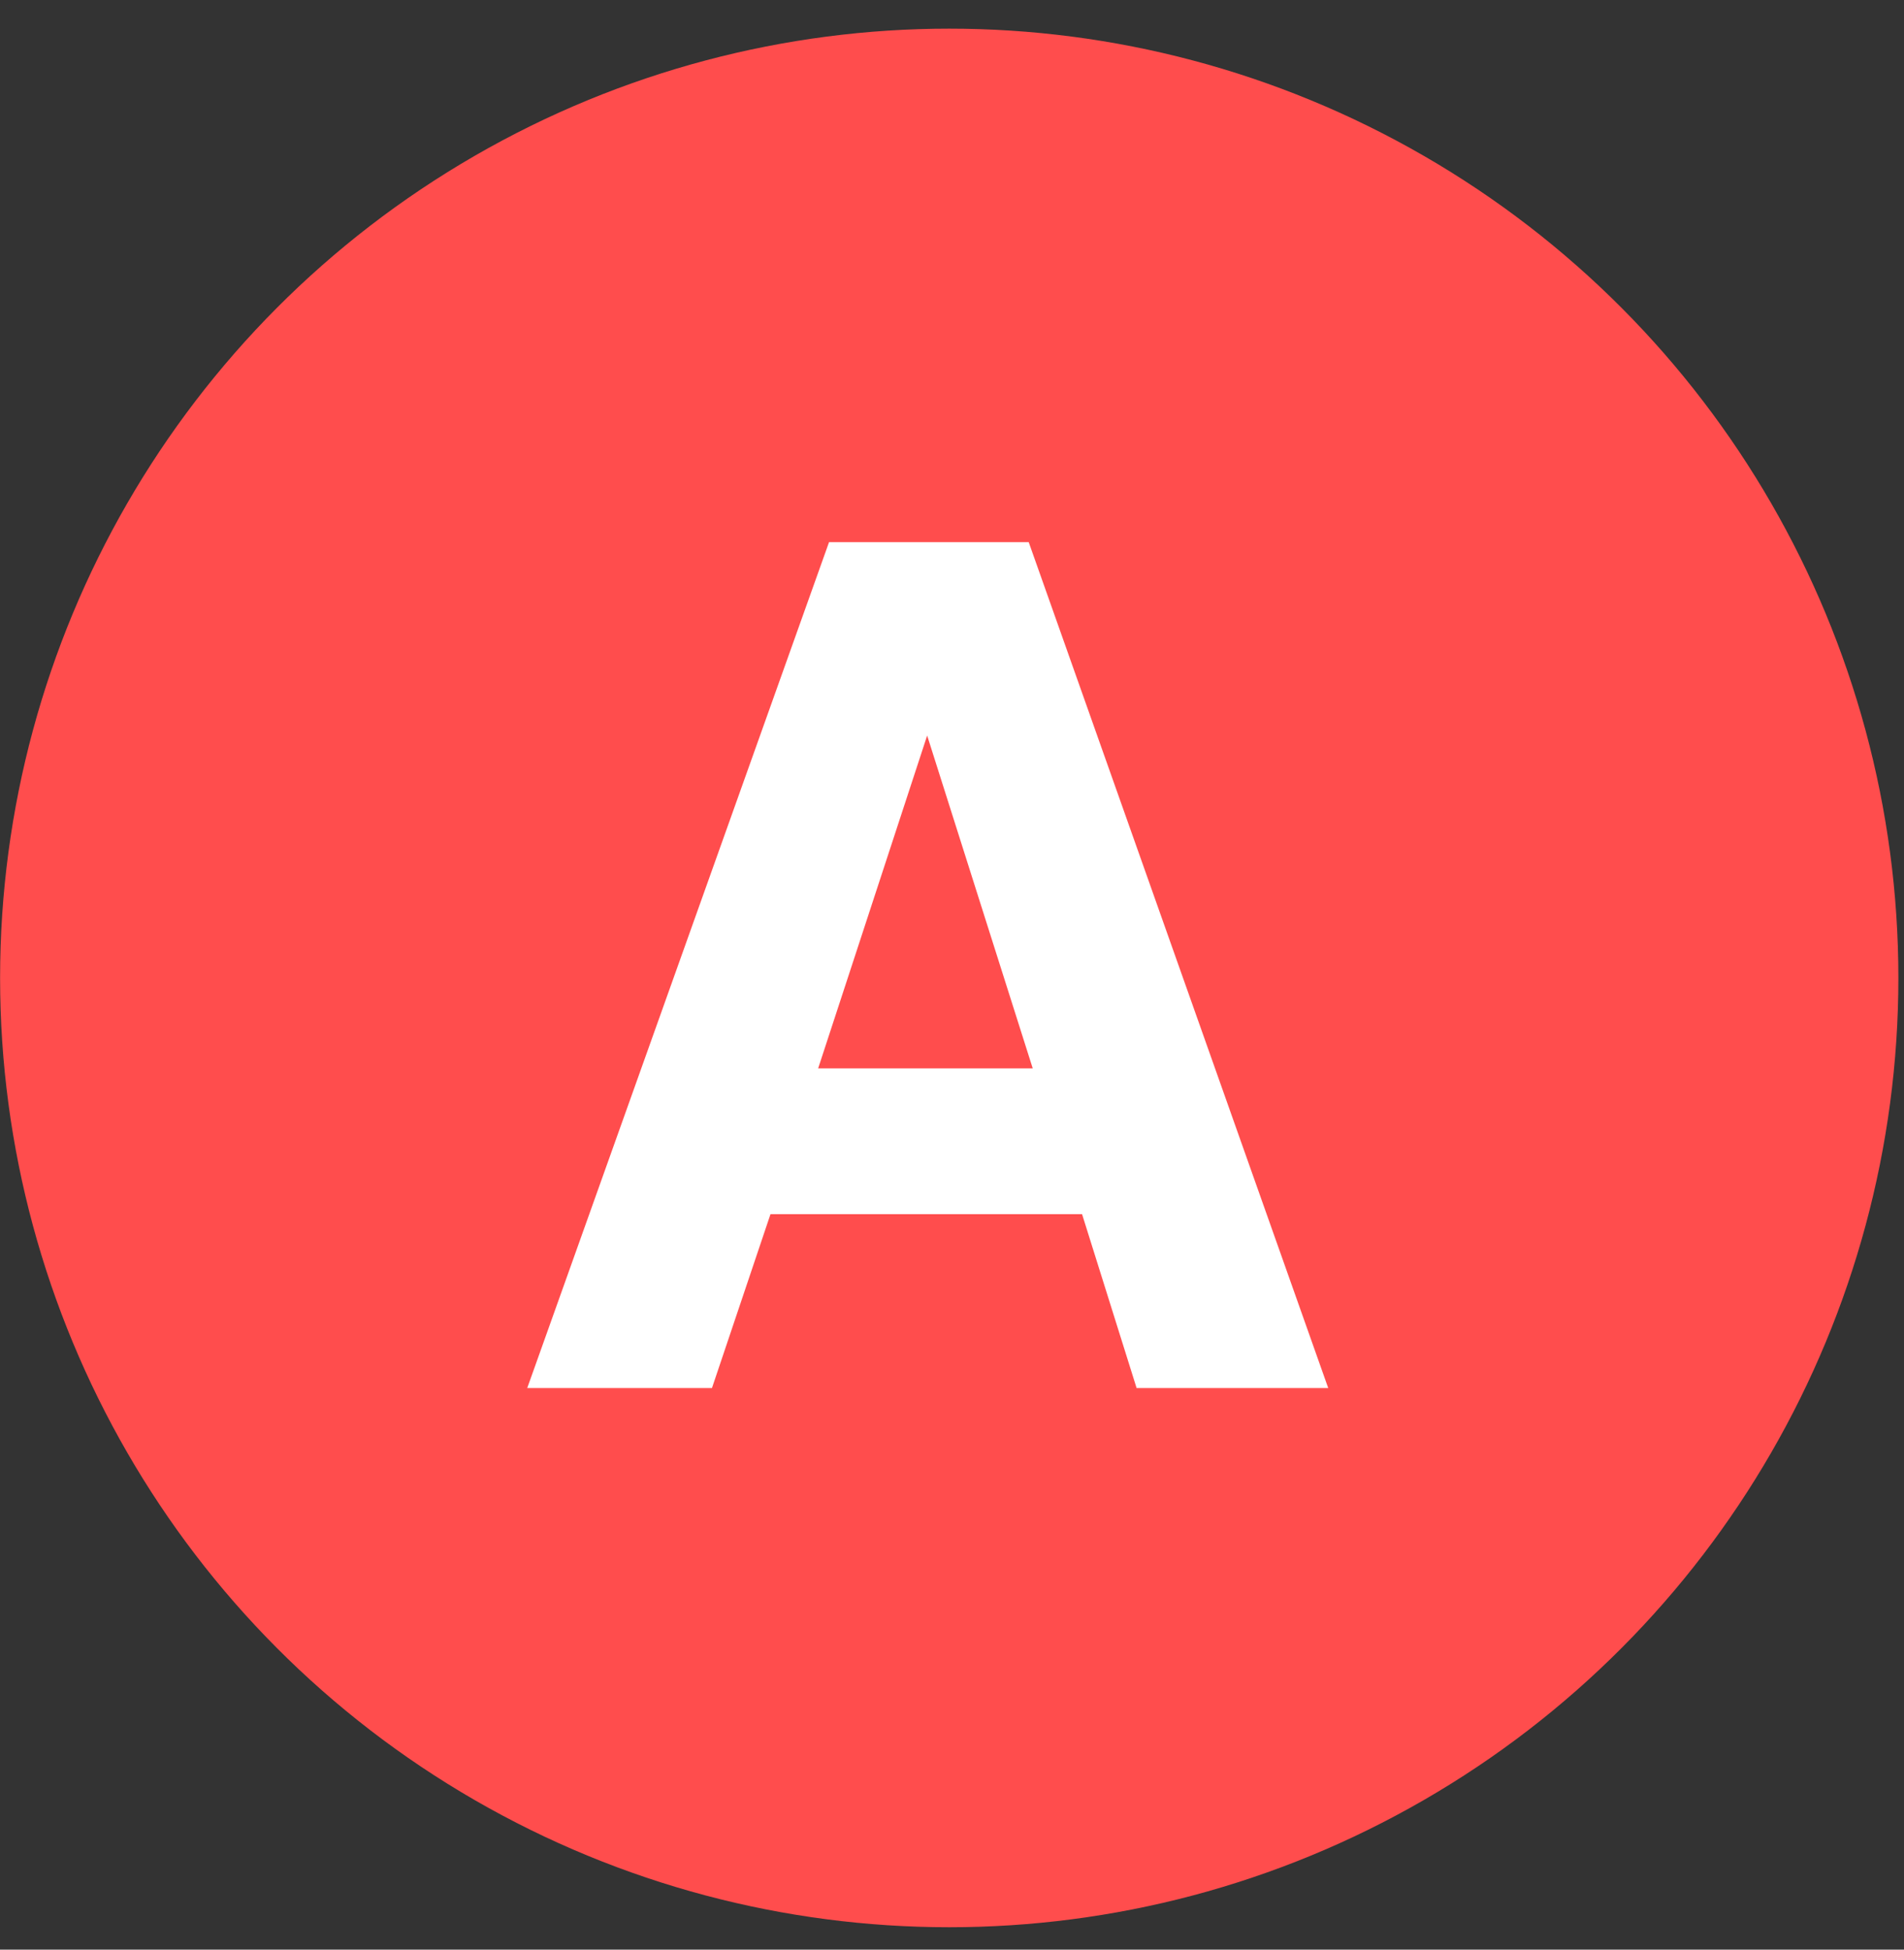
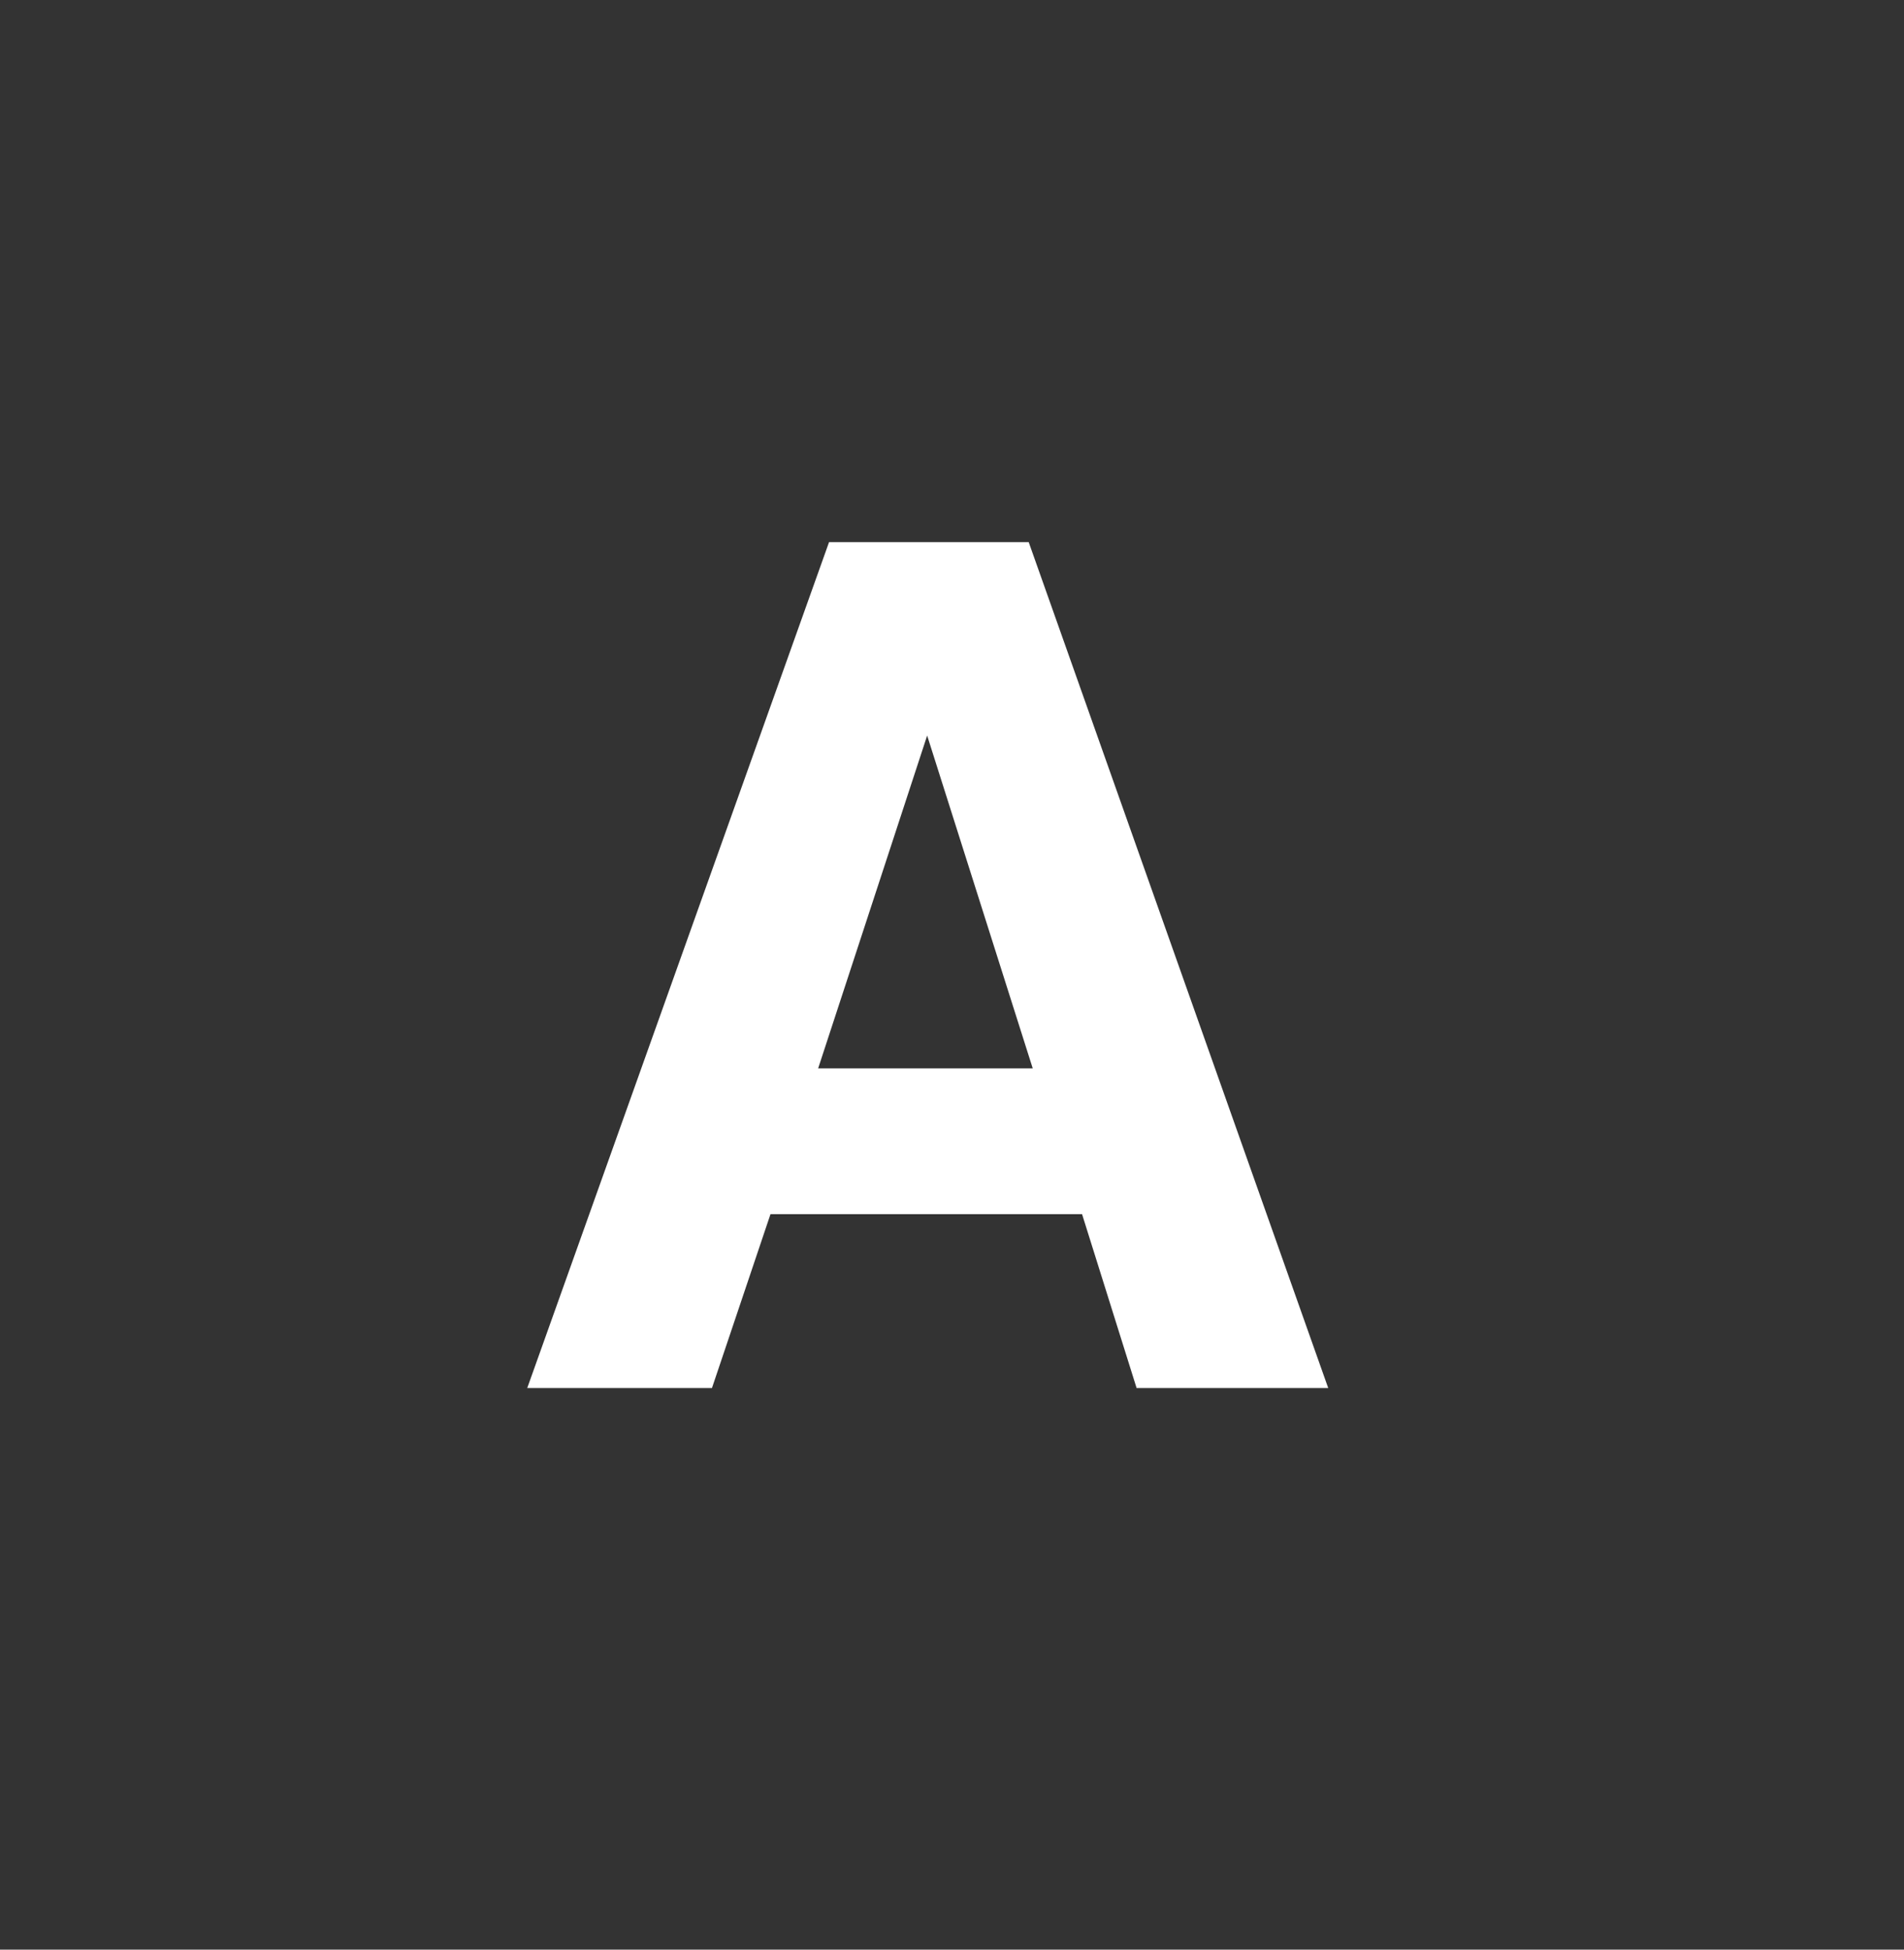
<svg xmlns="http://www.w3.org/2000/svg" width="42" height="43" viewBox="0 0 42 43" fill="none">
  <rect x="0" y="0" width="42" height="43" fill="#333333" stroke="none" />
-   <circle cx="20.939" cy="21.569" r="20.937" fill="#FF4D4D" />
  <path d="M23.869 26.779H16.996L15.705 30.614H11.63L18.288 11.957H22.692L29.299 30.614H25.072L23.869 26.779ZM22.781 23.564L20.452 16.223L18.047 23.564H22.781Z" fill="white" />
</svg>